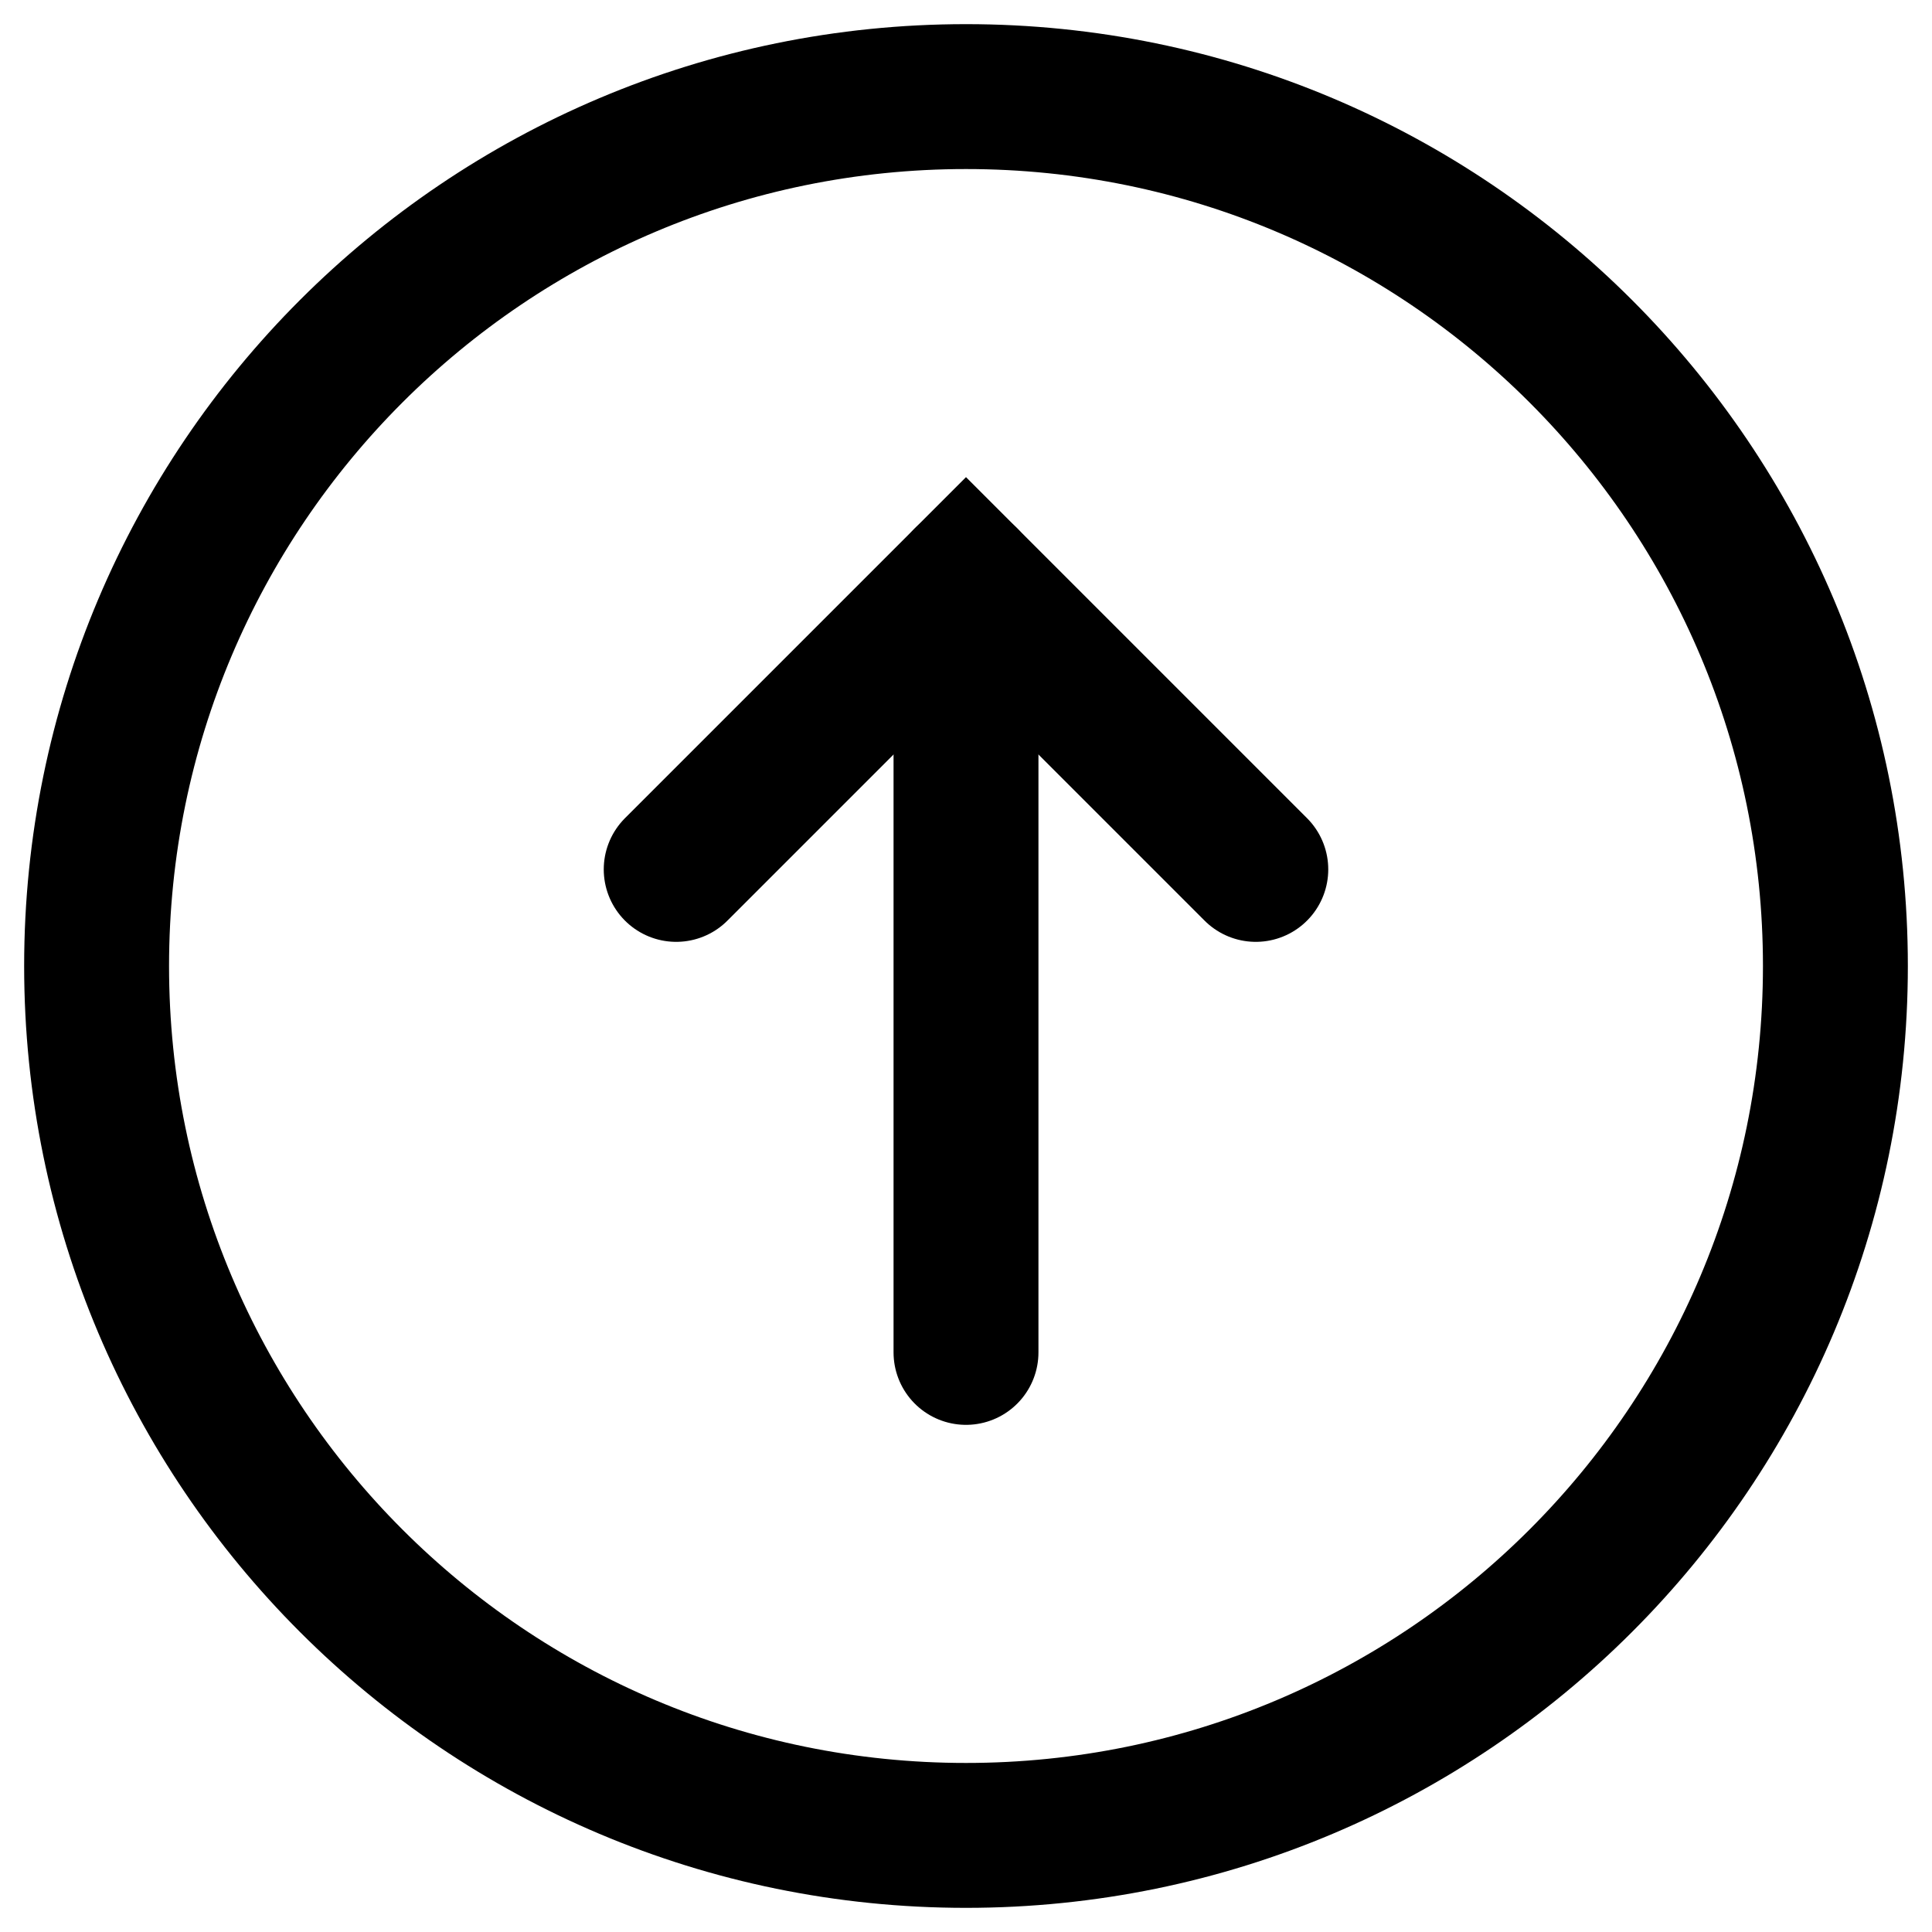
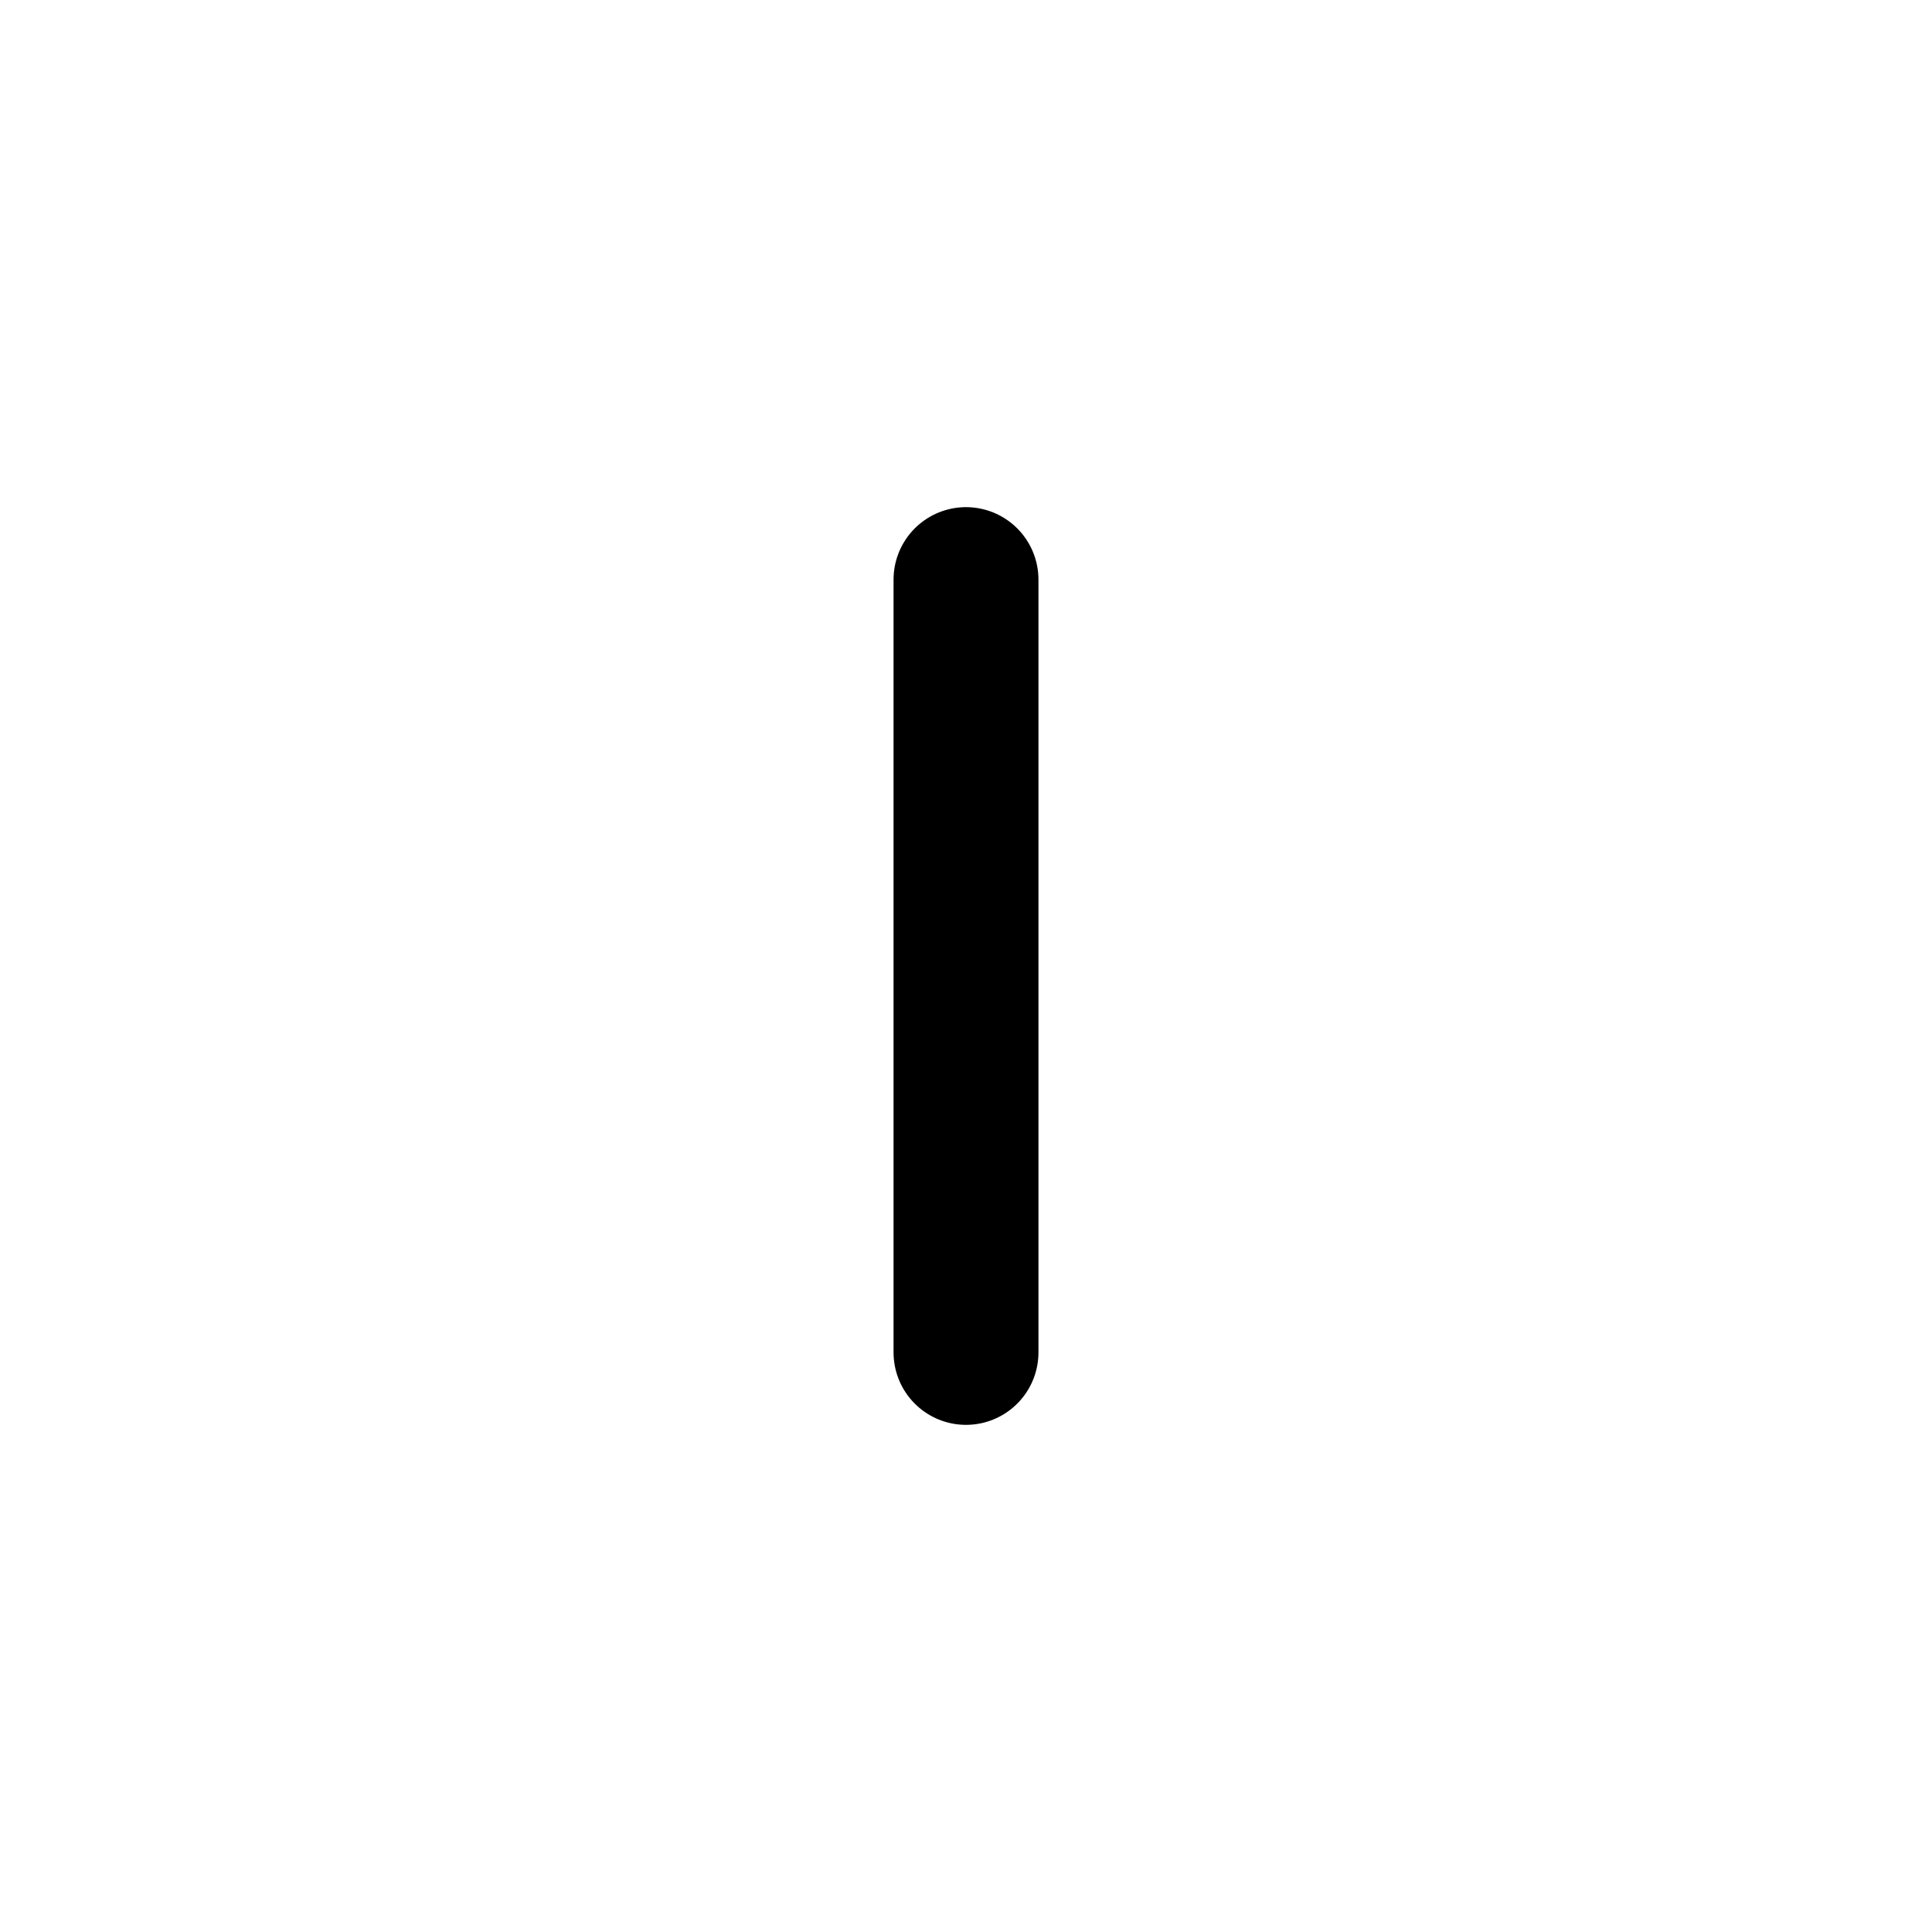
<svg xmlns="http://www.w3.org/2000/svg" fill="none" height="100%" overflow="visible" preserveAspectRatio="none" style="display: block;" viewBox="0 0 20 20" width="100%">
  <g id="Group 482677">
    <g id="Group 482676">
-       <path clip-rule="evenodd" d="M19 10V10C19 14.971 14.971 19 10 19V19C5.029 19 1 14.971 1 10V10C1 5.029 5.029 1 10 1V1C14.971 1 19 5.029 19 10Z" fill-rule="evenodd" id="Path" opacity="0.4" stroke="#06A2FF" stroke-linecap="round" stroke-width="1.5" style="stroke:#06A2FF;stroke:color(display-p3 0.024 0.635 1);stroke-opacity:1;" />
      <path d="M10 6L10 14" id="Path_2" stroke="#008FFF" stroke-linecap="round" stroke-width="1.5" style="stroke:#008FFF;stroke:color(display-p3 0 0.561 1);stroke-opacity:1;" />
-       <path d="M7 9L10 6L13 9" id="Path_3" stroke="#008FFF" stroke-linecap="round" stroke-width="1.5" style="stroke:#008FFF;stroke:color(display-p3 0 0.561 1);stroke-opacity:1;" />
    </g>
  </g>
</svg>